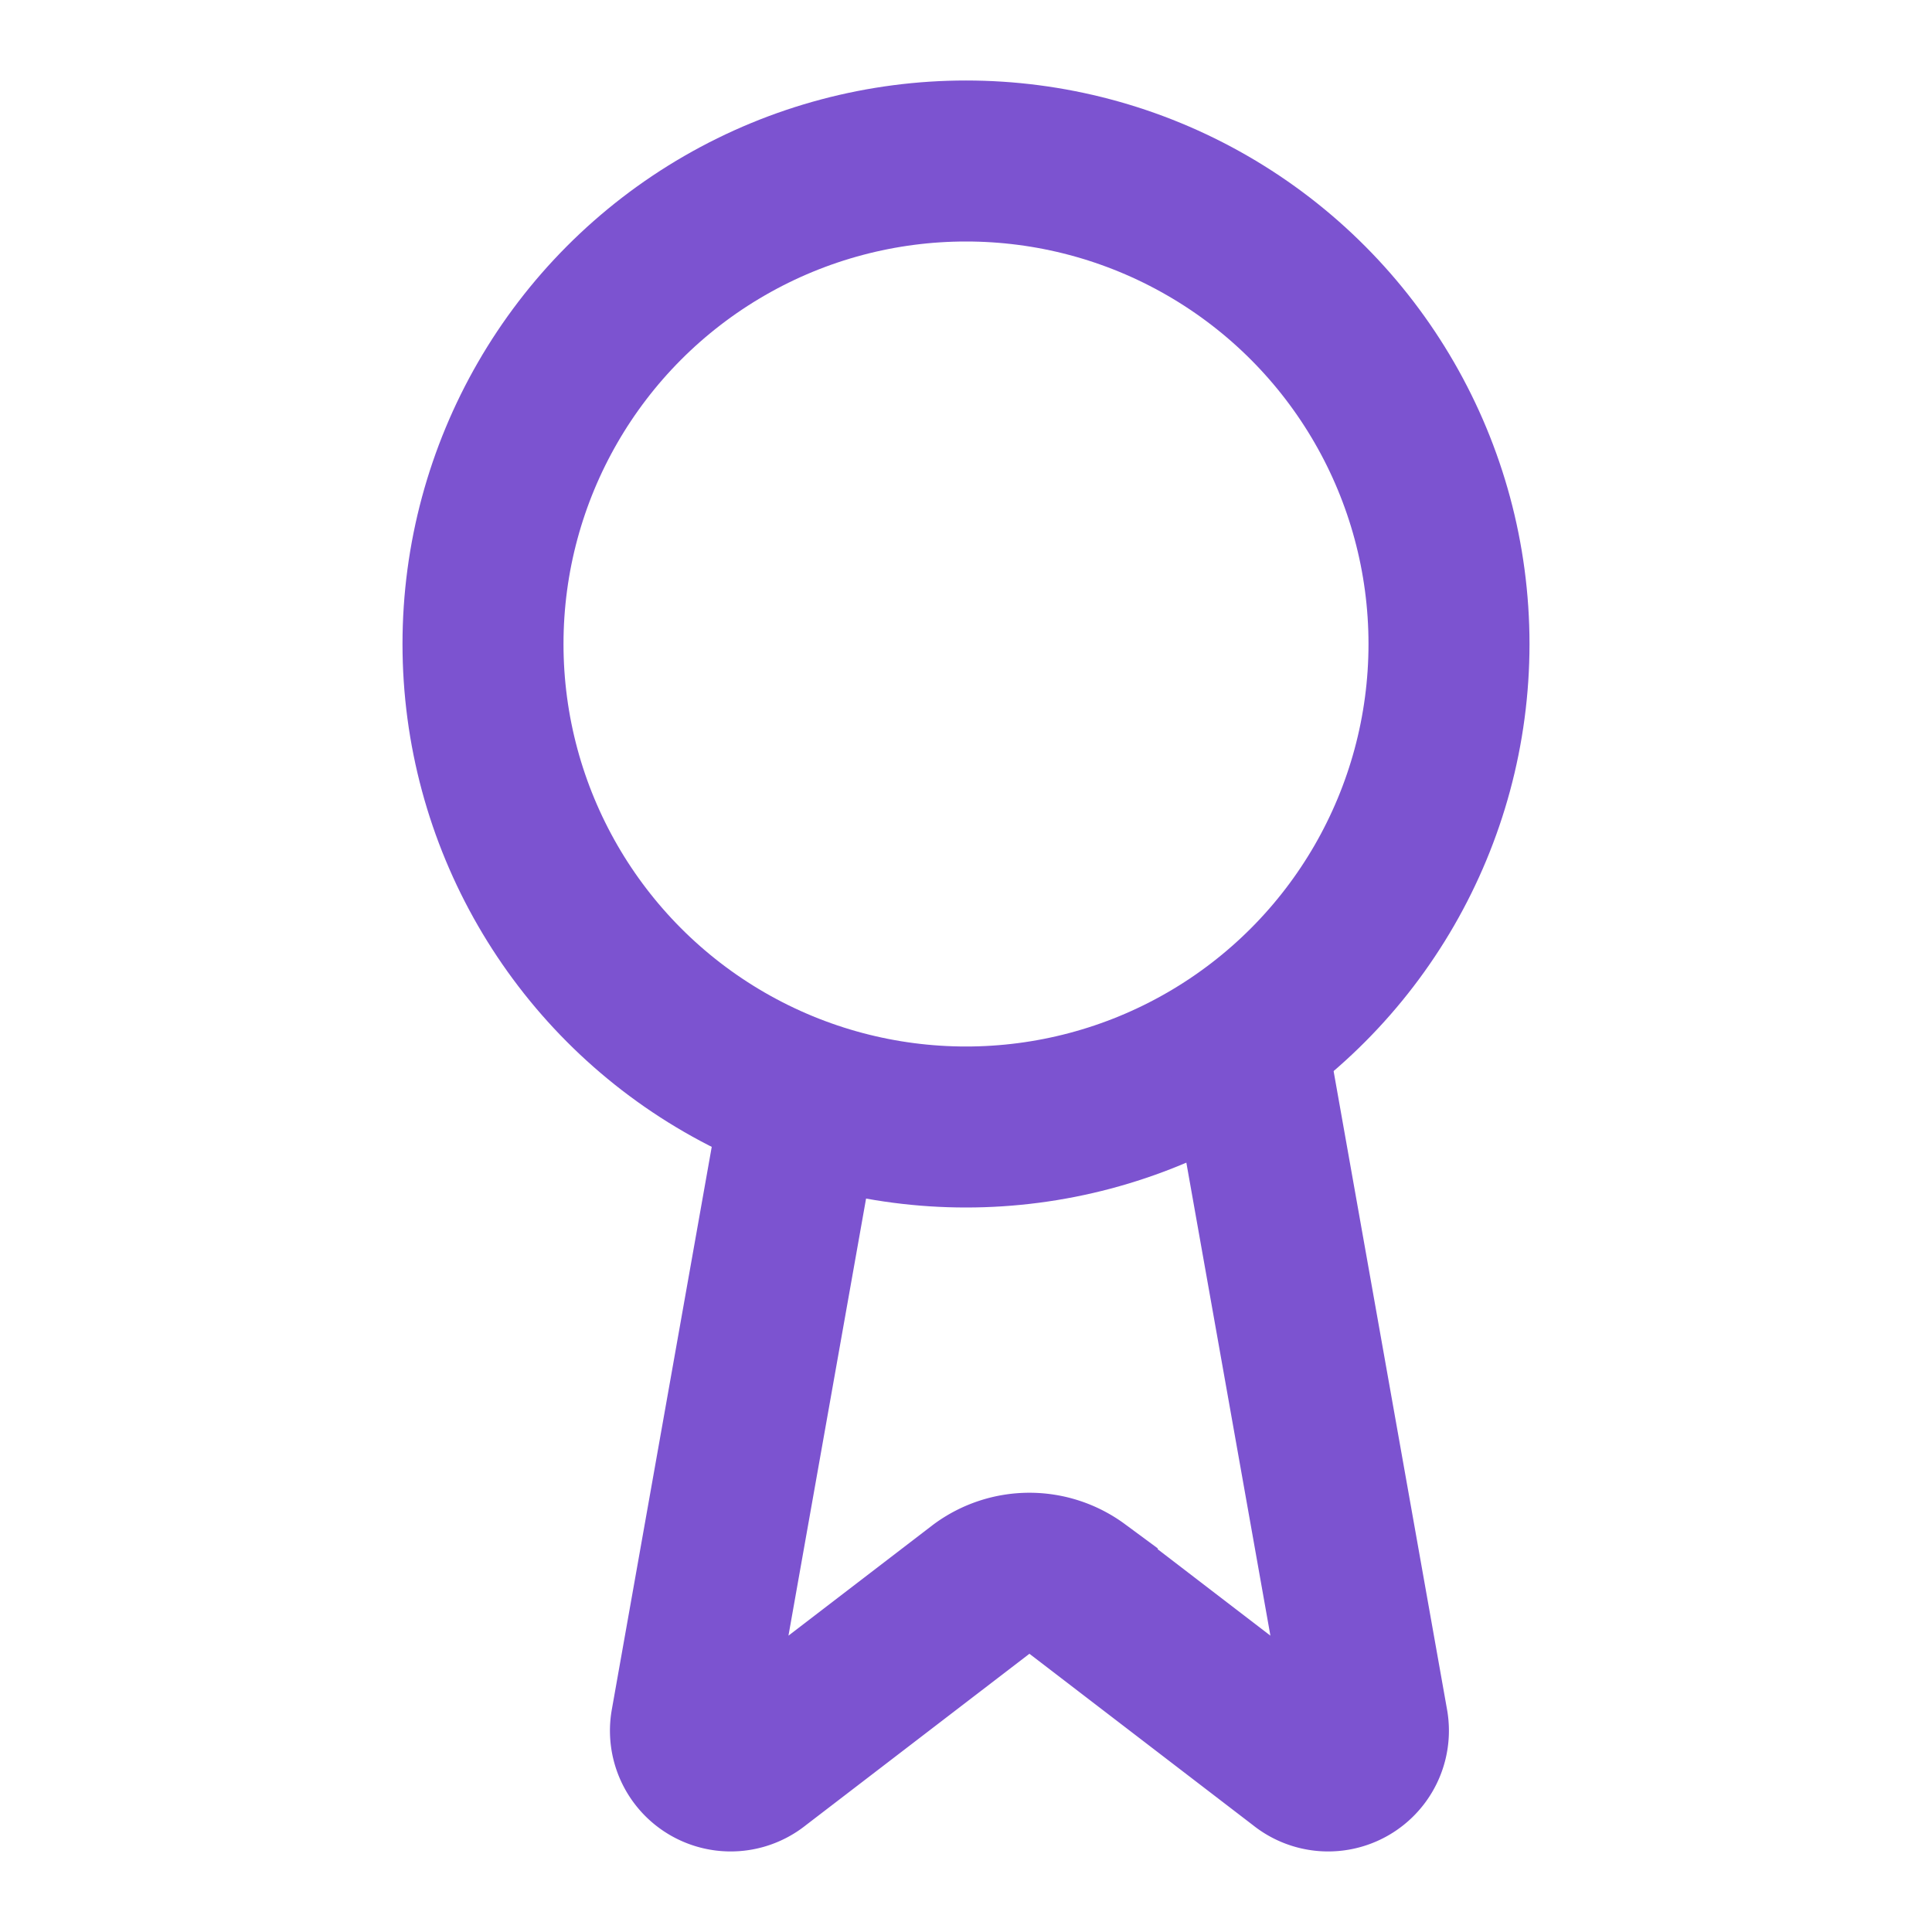
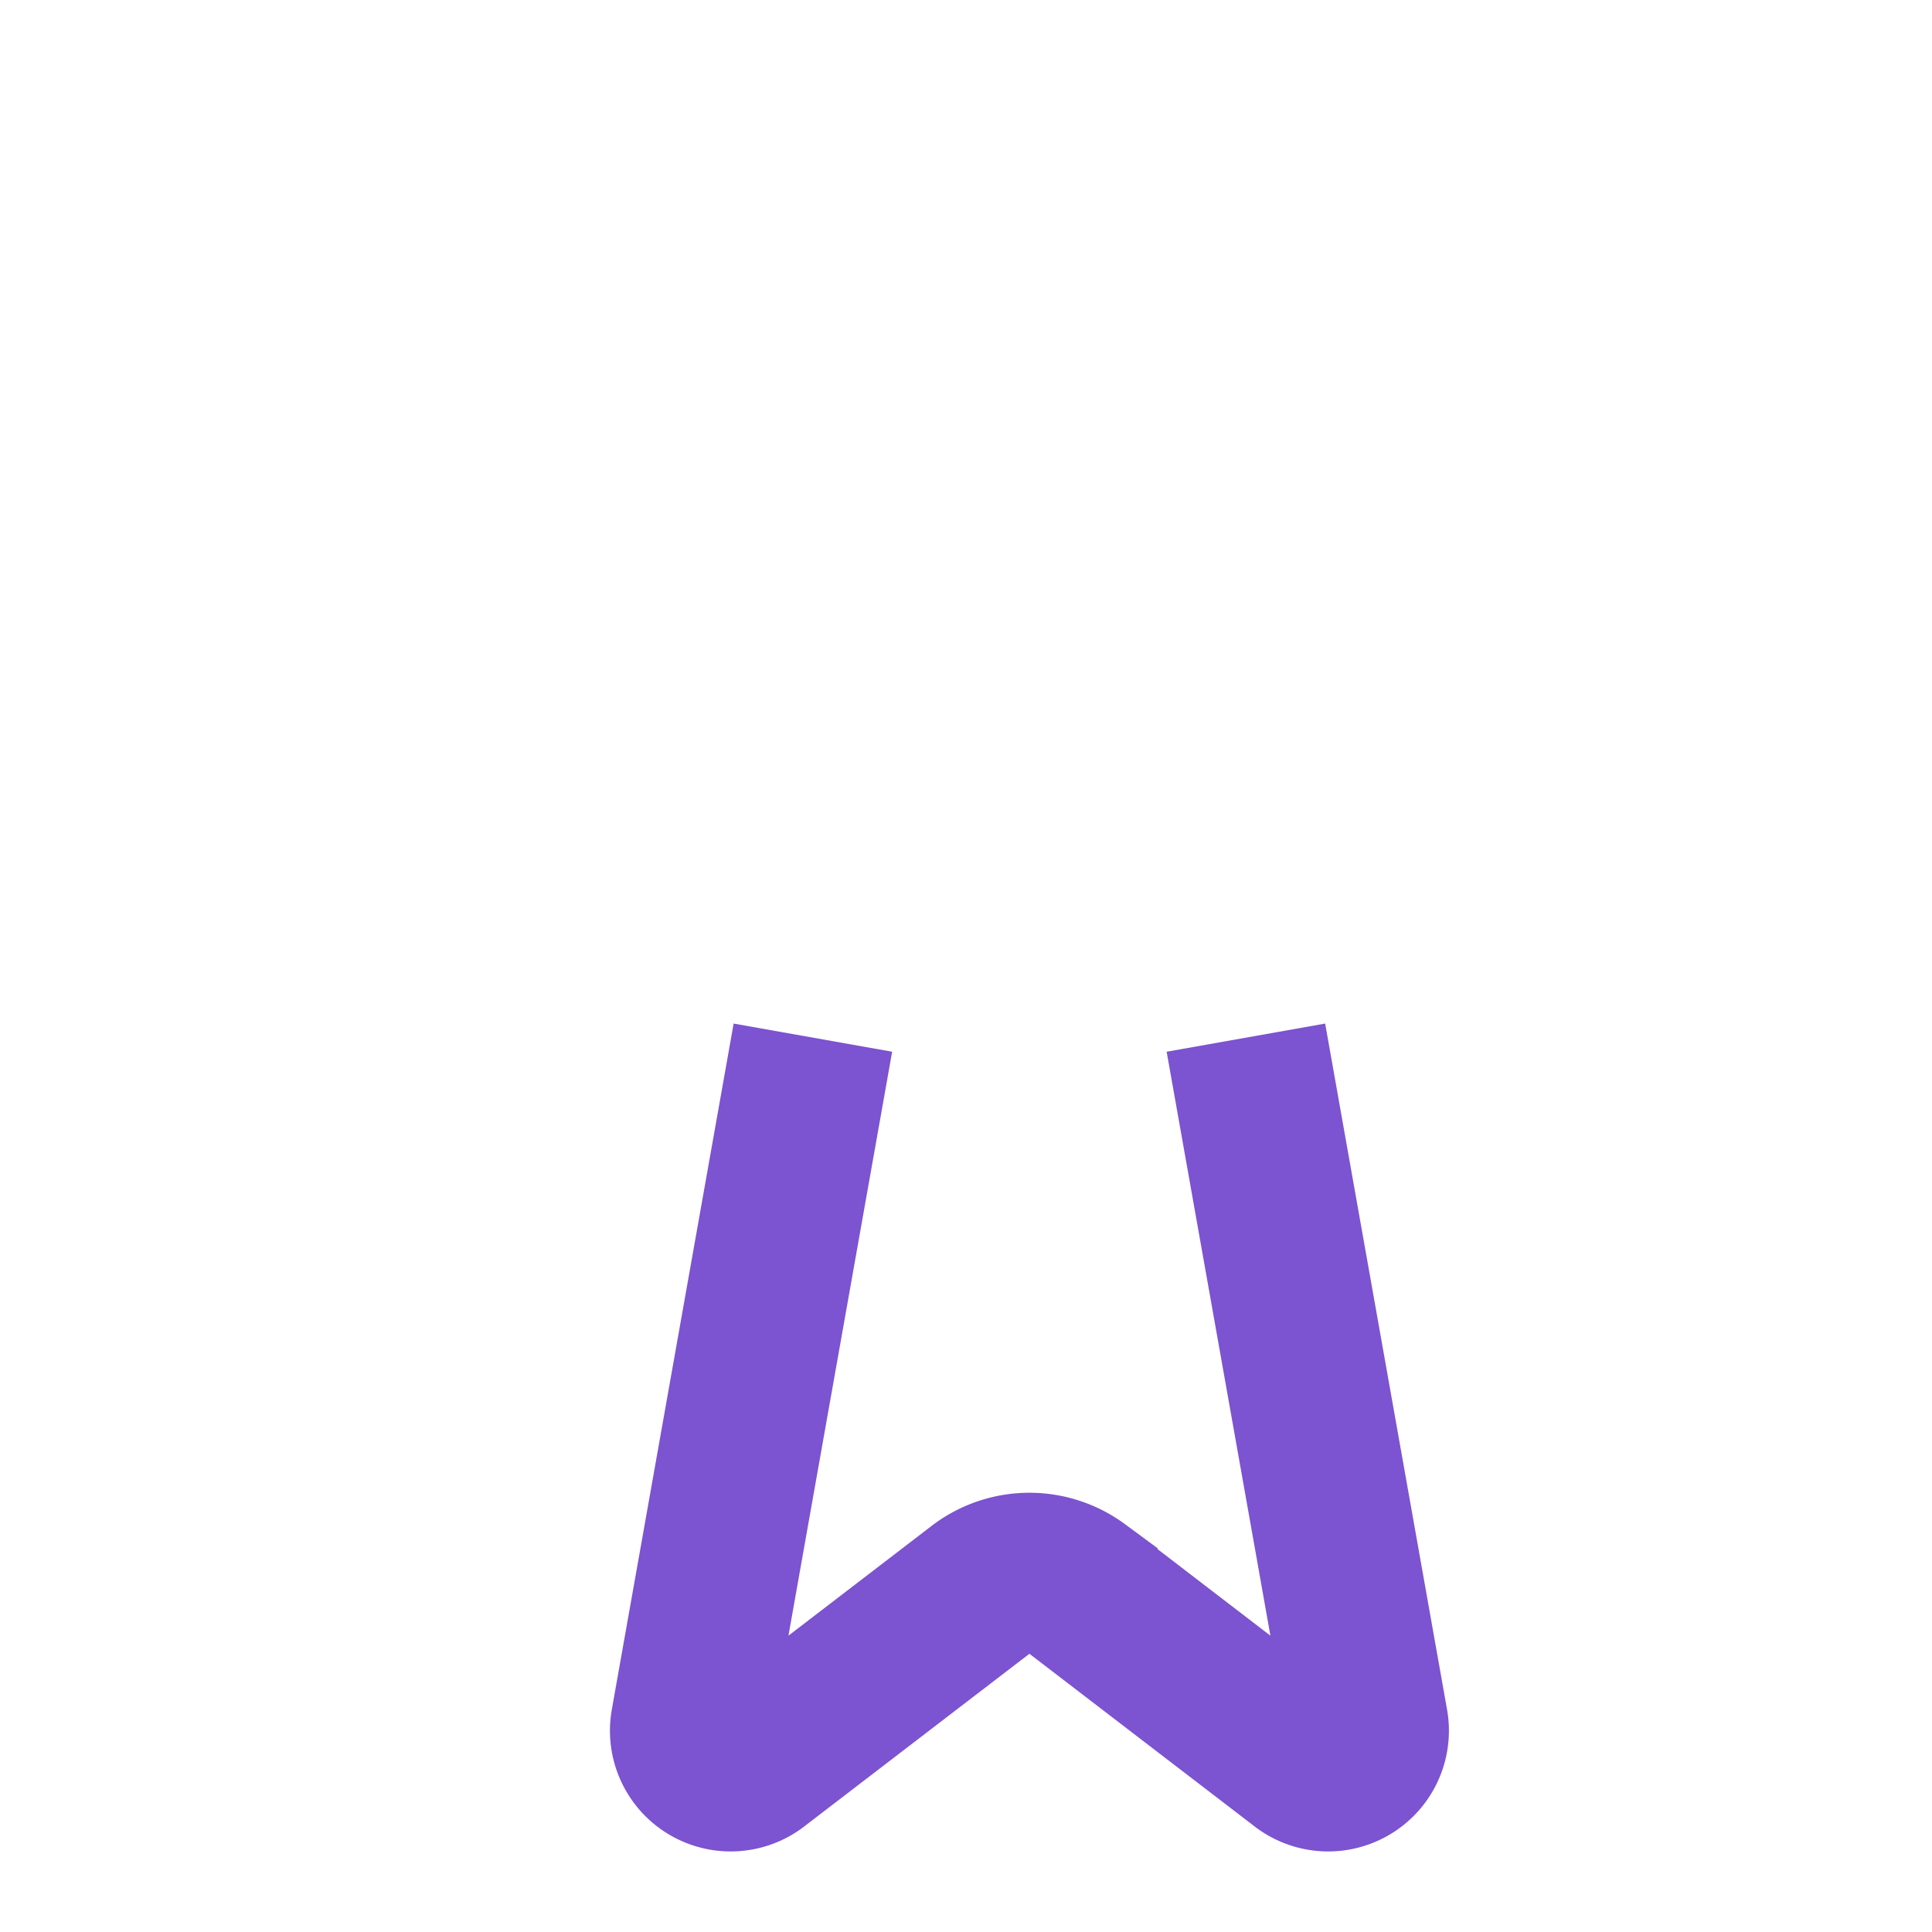
<svg xmlns="http://www.w3.org/2000/svg" width="24" height="24" viewBox="0 0 24 24" fill="none">
-   <circle cx="12" cy="8" r="6" stroke="#7c53d0" stroke-width="2" fill="none" />
  <path d="m15.477 12.89 1.515 8.526a.5.5 0 0 1-.81.47l-2.8-2.147a1 1 0 0 0-1.188 0l-2.8 2.147a.5.5 0 0 1-.81-.47l1.514-8.526" stroke="#7c53d0" stroke-width="2" fill="none" />
</svg>